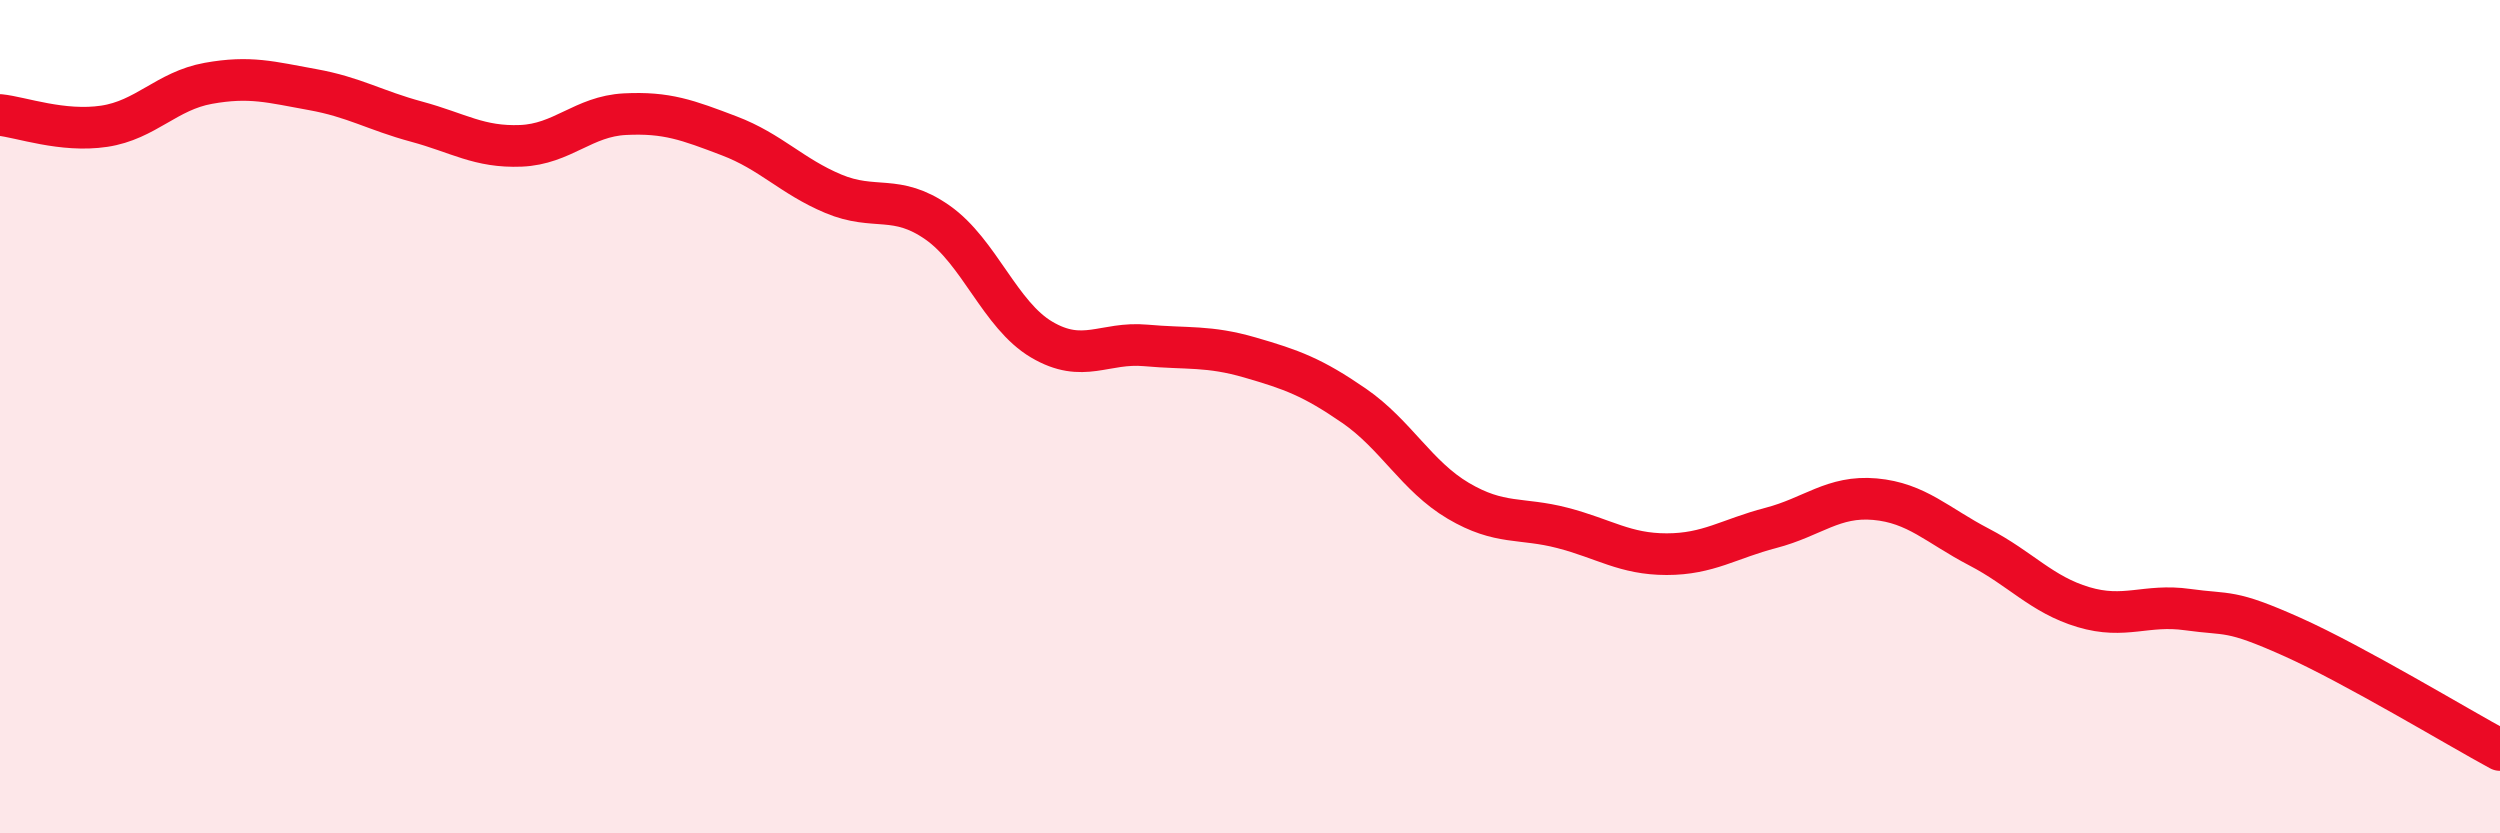
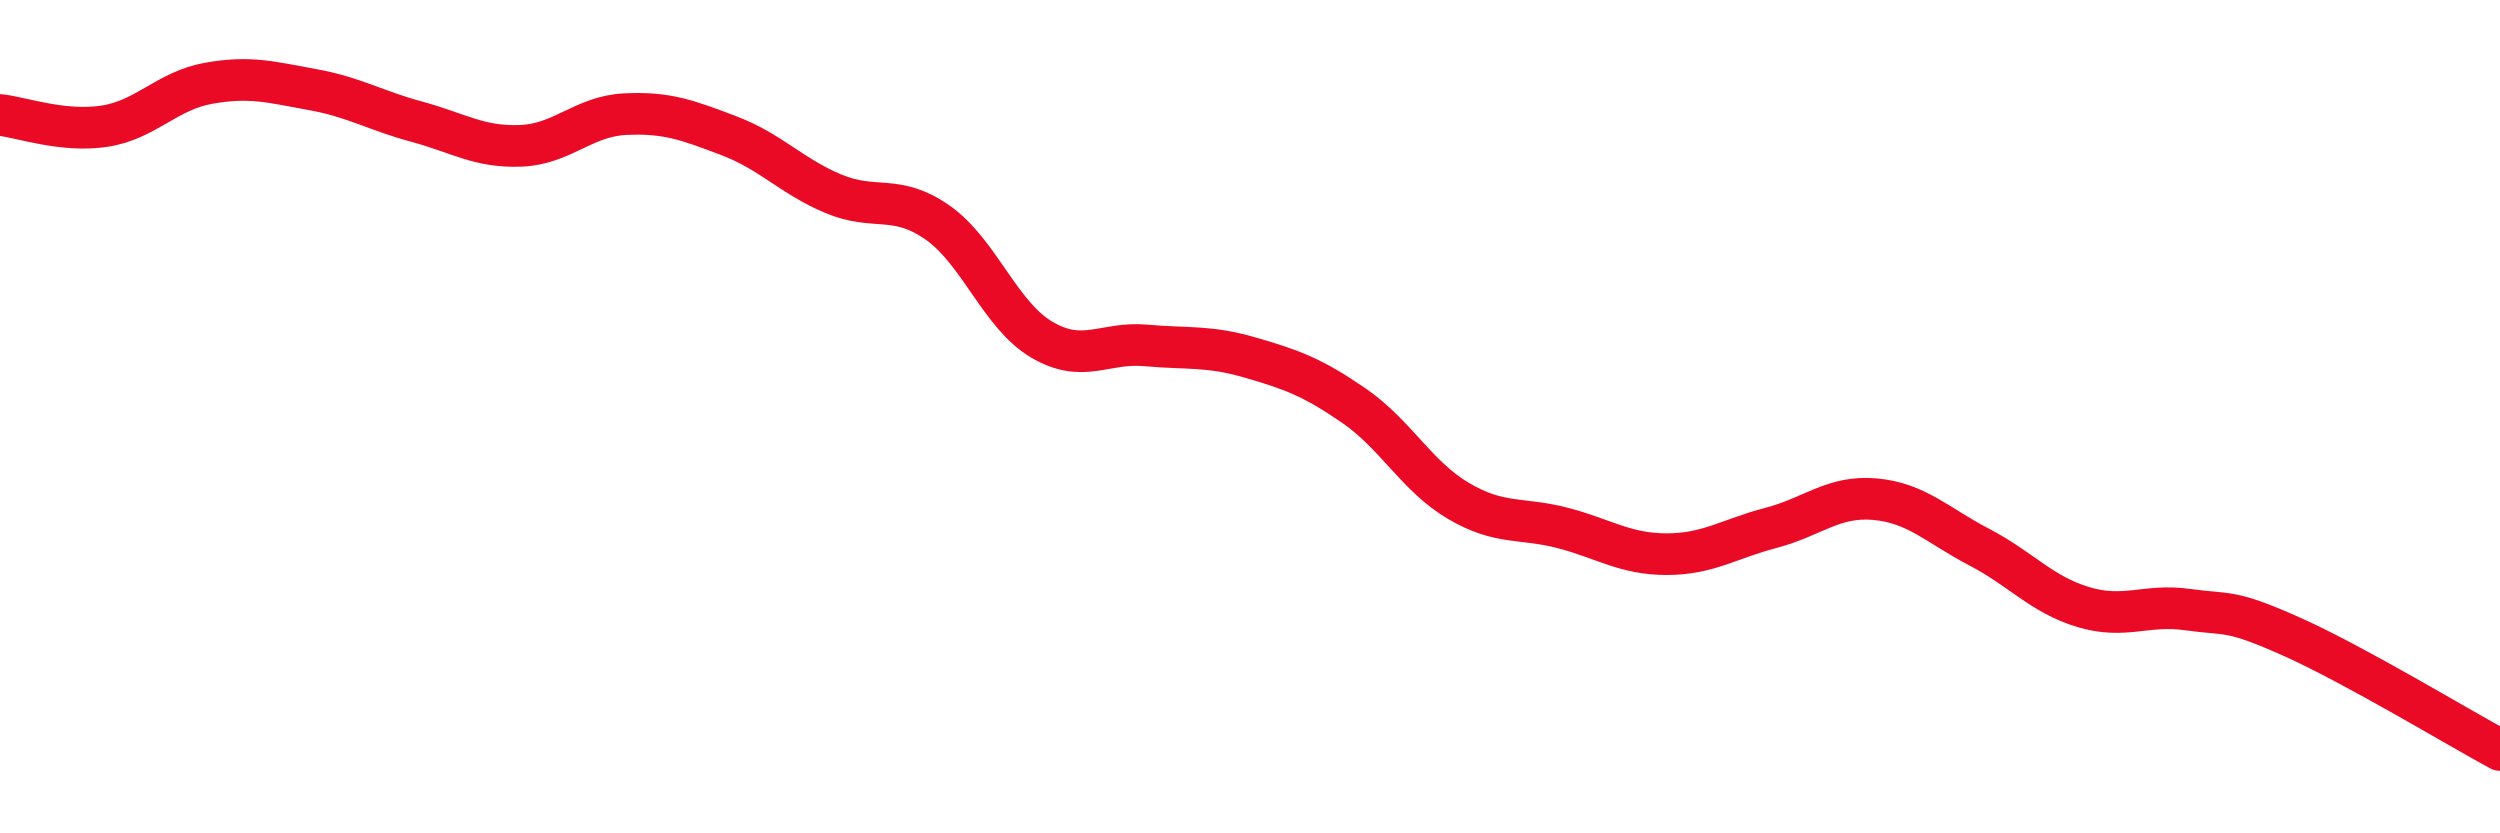
<svg xmlns="http://www.w3.org/2000/svg" width="60" height="20" viewBox="0 0 60 20">
-   <path d="M 0,2.76 C 0.5,2.81 1.5,3.18 2.5,3.03 C 3.5,2.88 4,2.18 5,2 C 6,1.82 6.5,1.97 7.5,2.15 C 8.5,2.33 9,2.65 10,2.92 C 11,3.19 11.5,3.54 12.5,3.5 C 13.5,3.46 14,2.79 15,2.74 C 16,2.69 16.5,2.88 17.5,3.26 C 18.5,3.64 19,4.23 20,4.65 C 21,5.07 21.5,4.64 22.5,5.34 C 23.5,6.04 24,7.56 25,8.15 C 26,8.74 26.5,8.2 27.5,8.29 C 28.5,8.38 29,8.29 30,8.58 C 31,8.87 31.5,9.05 32.5,9.74 C 33.5,10.43 34,11.43 35,12.02 C 36,12.61 36.5,12.41 37.5,12.67 C 38.5,12.93 39,13.3 40,13.3 C 41,13.3 41.5,12.93 42.5,12.67 C 43.5,12.41 44,11.89 45,11.98 C 46,12.07 46.5,12.61 47.5,13.13 C 48.5,13.65 49,14.27 50,14.57 C 51,14.87 51.5,14.49 52.5,14.63 C 53.5,14.77 53.5,14.61 55,15.28 C 56.5,15.95 59,17.46 60,18L60 20L0 20Z" fill="#EB0A25" opacity="0.1" stroke-linecap="round" stroke-linejoin="round" />
  <path d="M 0,2.76 C 0.5,2.81 1.5,3.18 2.5,3.03 C 3.5,2.88 4,2.18 5,2 C 6,1.82 6.5,1.97 7.5,2.15 C 8.5,2.33 9,2.65 10,2.92 C 11,3.19 11.5,3.54 12.5,3.5 C 13.5,3.46 14,2.79 15,2.74 C 16,2.69 16.5,2.88 17.5,3.26 C 18.5,3.64 19,4.23 20,4.65 C 21,5.07 21.5,4.64 22.5,5.34 C 23.5,6.04 24,7.56 25,8.15 C 26,8.74 26.5,8.2 27.5,8.29 C 28.5,8.38 29,8.29 30,8.58 C 31,8.87 31.5,9.05 32.5,9.74 C 33.5,10.43 34,11.43 35,12.02 C 36,12.61 36.5,12.41 37.5,12.67 C 38.5,12.93 39,13.3 40,13.3 C 41,13.3 41.5,12.93 42.5,12.67 C 43.5,12.41 44,11.89 45,11.98 C 46,12.07 46.5,12.61 47.5,13.13 C 48.5,13.65 49,14.27 50,14.57 C 51,14.87 51.5,14.49 52.5,14.63 C 53.5,14.77 53.5,14.61 55,15.28 C 56.5,15.95 59,17.46 60,18" stroke="#EB0A25" stroke-width="1" fill="none" stroke-linecap="round" stroke-linejoin="round" />
</svg>